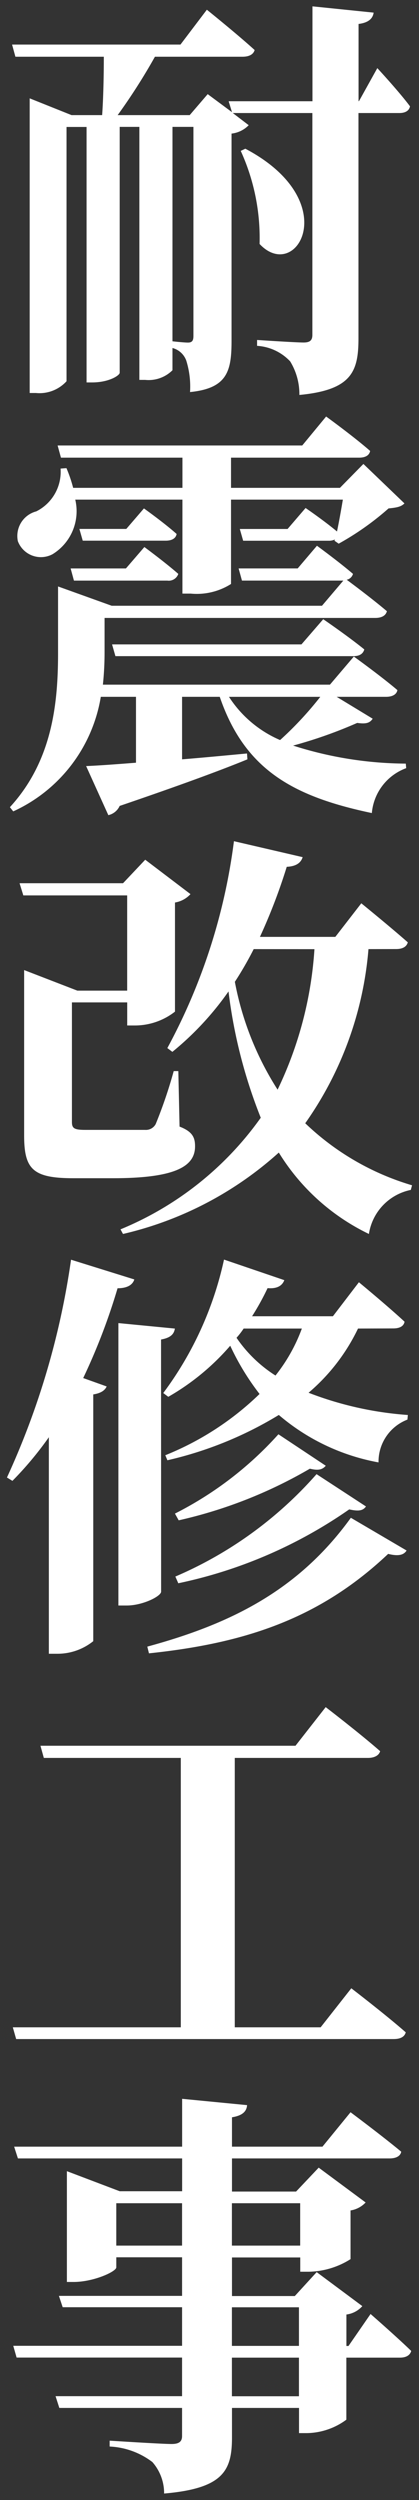
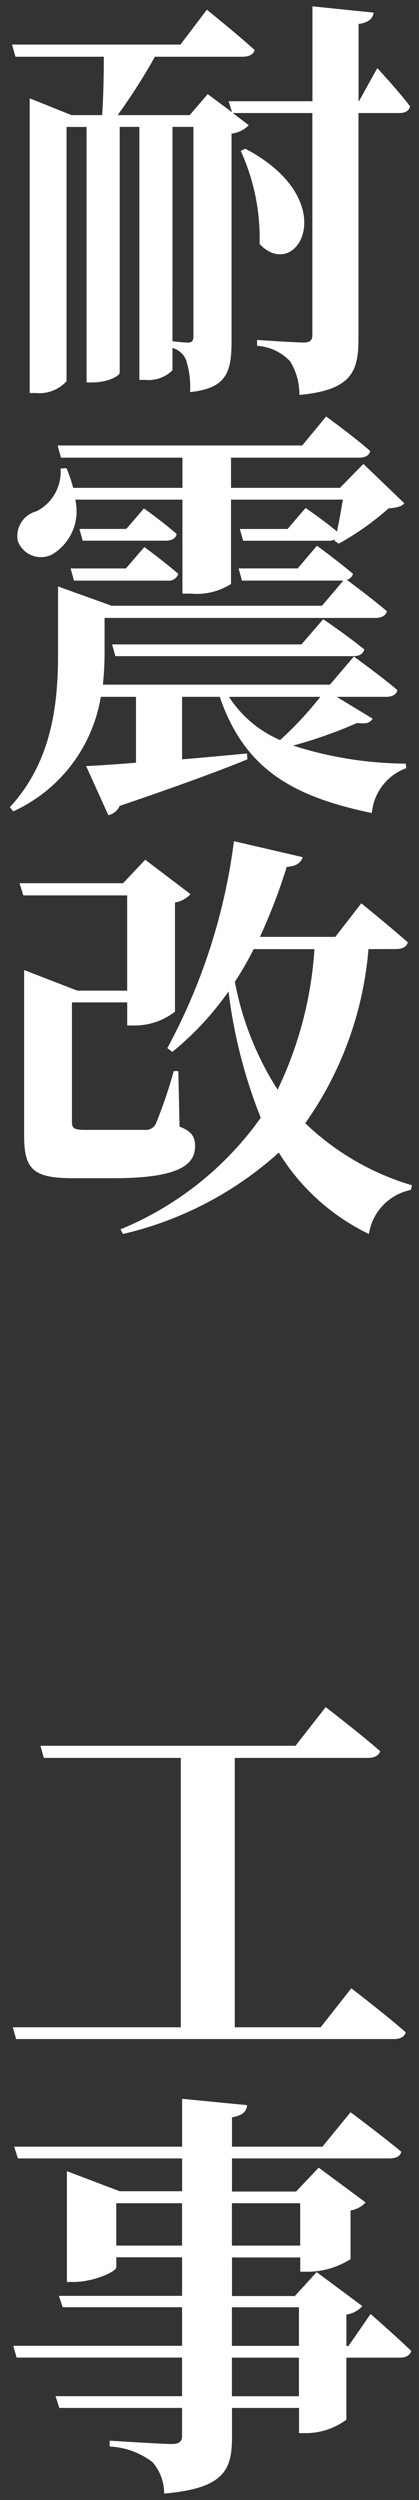
<svg xmlns="http://www.w3.org/2000/svg" id="Group_116" data-name="Group 116" width="23" height="137">
  <rect width="100%" height="100%" fill="#333333" stroke="none" />
  <g id="Group_115" data-name="Group 115" transform="translate(0.382 0.354)">
    <path id="Path_217" data-name="Path 217" d="M1948.6,518.854s1.195,1.289,1.793,2.093c-.046.253-.276.368-.575.368h-2.253v12.349c0,1.816-.369,2.828-3.243,3.1a3.433,3.433,0,0,0-.506-1.84,2.719,2.719,0,0,0-1.816-.851v-.322s2.093.139,2.553.139c.345,0,.482-.116.482-.415V521.315h-4.369l.874.667a1.557,1.557,0,0,1-.942.46V533.8c0,1.656-.231,2.6-2.278,2.806a4.79,4.79,0,0,0-.207-1.725,1.1,1.1,0,0,0-.758-.69v1.219a1.858,1.858,0,0,1-1.495.529h-.322V522.074h-1.08v13.475c0,.138-.575.529-1.518.529h-.3v-14h-1.1v13.935a2.009,2.009,0,0,1-1.679.644h-.344V520.51l2.3.92h1.678c.069-.966.092-2.253.092-3.2h-4.853l-.183-.667h9.244l1.448-1.909s1.633,1.311,2.622,2.208c-.069.253-.322.368-.667.368h-4.806a32.784,32.784,0,0,1-2.046,3.2h3.955l.988-1.15,1.334.989-.183-.6h4.6v-5.2l3.358.344c-.046.322-.277.552-.828.621v4.231h.023Zm-11.245,14.97c.207.024.667.07.851.07.253,0,.3-.139.3-.369V522.074h-1.15Zm4-10.554c5.45,2.874,2.805,7.381.782,5.22a11.484,11.484,0,0,0-1.034-5.1Z" transform="translate(-1928.27 -515.475)" fill="#fff" />
    <path id="Path_218" data-name="Path 218" d="M1950.185,557.215a2.888,2.888,0,0,0-1.886,2.461c-4.278-.9-6.968-2.345-8.348-6.37h-2.069v3.426c1.127-.091,2.346-.207,3.564-.321l.023.321c-1.518.622-3.771,1.449-7.013,2.553a.9.9,0,0,1-.621.506l-1.219-2.69c.621-.024,1.586-.093,2.737-.184v-3.611h-1.932a8.4,8.4,0,0,1-4.806,6.278l-.184-.23c2.369-2.576,2.644-5.795,2.644-8.462v-3.634l2.944,1.058h11.544l1.172-1.379h-5.565l-.184-.667h3.243l1.057-1.242s1.2.874,1.978,1.541a.451.451,0,0,1-.345.322c.345.253,1.448,1.08,2.207,1.724-.068.253-.3.368-.644.368h-14.854v1.886a16.878,16.878,0,0,1-.092,1.77H1946l1.311-1.54s1.471,1.057,2.391,1.839c-.046.253-.3.368-.621.368h-2.713l1.978,1.2c-.161.23-.345.3-.851.23a24.7,24.7,0,0,1-3.518,1.242,20.589,20.589,0,0,0,6.185.988ZM1932.019,542.5a2.764,2.764,0,0,1-1.243,2.989,1.352,1.352,0,0,1-1.908-.713,1.393,1.393,0,0,1,1.012-1.632,2.425,2.425,0,0,0,1.333-2.346l.322-.023a7.413,7.413,0,0,1,.368,1.08h6V540.2h-6.669l-.183-.667h13.428l1.311-1.587s1.495,1.081,2.415,1.886c-.047.253-.276.368-.6.368h-7.036v1.655h5.979l1.288-1.31,2.253,2.162c-.184.184-.413.23-.873.275a15.309,15.309,0,0,1-2.737,1.932l-.23-.161.023-.069a.768.768,0,0,1-.345.069h-4.691l-.184-.644h2.622l.988-1.15s1.012.69,1.725,1.288c.115-.552.23-1.2.322-1.747h-6.14v4.622a3.509,3.509,0,0,1-2.208.528h-.459V542.5Zm-.253,3.771h3.035l1.012-1.173s1.126.828,1.862,1.472a.551.551,0,0,1-.6.368h-5.128Zm4.023-3.289s1.1.782,1.794,1.4c-.046.253-.276.368-.6.368h-4.553l-.184-.644h2.575Zm8.647,7.451,1.195-1.38s1.38.943,2.254,1.656c-.07.253-.277.368-.6.368h-13.061l-.184-.644Zm-3.979,2.874a6.289,6.289,0,0,0,2.806,2.369,19.005,19.005,0,0,0,2.207-2.369Z" transform="translate(-1928.27 -515.475)" fill="#fff" />
    <path id="Path_219" data-name="Path 219" d="M1937.744,576.857c.713.276.851.6.851,1.081,0,1.081-1.035,1.748-4.507,1.748h-2.162c-2.231,0-2.713-.483-2.713-2.346v-9.06l2.92,1.127h2.736v-5.219h-5.7l-.207-.667h5.68l1.218-1.288,2.484,1.885a1.477,1.477,0,0,1-.851.46v5.979a3.575,3.575,0,0,1-2.184.759h-.438v-1.265h-3.035V576.6c0,.346.115.438.736.438h3.288a.608.608,0,0,0,.576-.322,25.633,25.633,0,0,0,.988-2.9h.253Zm10.37-9.726a19.24,19.24,0,0,1-3.471,9.543,14.325,14.325,0,0,0,5.863,3.4l-.068.253a2.915,2.915,0,0,0-2.3,2.414,11.817,11.817,0,0,1-4.945-4.461,19.262,19.262,0,0,1-8.553,4.461l-.138-.253a17.688,17.688,0,0,0,7.7-6.116,27.627,27.627,0,0,1-1.77-6.922,16.355,16.355,0,0,1-3.082,3.312l-.276-.207a32.4,32.4,0,0,0,3.656-11.337l3.771.874c-.092.3-.345.506-.873.529a31.3,31.3,0,0,1-1.472,3.84h4.139l1.426-1.84s1.587,1.288,2.552,2.139c-.069.253-.3.368-.644.368Zm-6.3,0a19.035,19.035,0,0,1-1.034,1.793,16.661,16.661,0,0,0,2.346,5.91,20.8,20.8,0,0,0,2.023-7.7Z" transform="translate(-1928.27 -515.475)" fill="#fff" />
-     <path id="Path_220" data-name="Path 220" d="M1935.261,585.233c-.093.3-.392.483-.92.483a33.7,33.7,0,0,1-1.886,4.921l1.288.46c-.093.207-.3.368-.736.437v13.521a3.128,3.128,0,0,1-2,.69h-.437V593.879a18.748,18.748,0,0,1-2,2.392l-.3-.184a43.011,43.011,0,0,0,3.518-11.935Zm1.471,17.108c0,.253-1.011.76-1.885.76h-.46V587.625l3.1.3c-.046.3-.23.506-.759.6Zm-.758,3.013c4.575-1.242,8.3-3.082,11.174-7.06l3.059,1.794c-.161.253-.46.322-1.012.184-3.771,3.564-7.887,4.9-13.13,5.45Zm11.566-17.43a10.651,10.651,0,0,1-2.714,3.518,18.736,18.736,0,0,0,5.45,1.219l-.023.253a2.47,2.47,0,0,0-1.587,2.345,11.608,11.608,0,0,1-5.473-2.6,20.531,20.531,0,0,1-6.116,2.483l-.115-.276a15.984,15.984,0,0,0,5.174-3.357,13.767,13.767,0,0,1-1.61-2.644,13.043,13.043,0,0,1-3.4,2.8l-.276-.207a18.92,18.92,0,0,0,3.335-7.313l3.31,1.127c-.114.3-.39.483-.919.437a14.06,14.06,0,0,1-.851,1.541h4.438l1.426-1.863s1.563,1.288,2.506,2.162c-.046.253-.276.368-.62.368Zm-10.049,10.14a19.37,19.37,0,0,0,5.68-4.346l2.6,1.725c-.185.207-.392.276-.874.161a25.308,25.308,0,0,1-7.2,2.829Zm.023,3.45a21.666,21.666,0,0,0,7.75-5.611l2.713,1.77c-.162.23-.391.277-.92.161a25.579,25.579,0,0,1-9.382,4.048Zm3.748-13.59a4.307,4.307,0,0,1-.391.506,7.363,7.363,0,0,0,2.139,2.069,9.227,9.227,0,0,0,1.448-2.575Z" transform="translate(-1928.27 -515.475)" fill="#fff" />
    <path id="Path_221" data-name="Path 221" d="M1947.172,624.077s1.862,1.425,2.989,2.414c-.069.253-.3.368-.667.368h-20.719l-.183-.644h9.221V611.453h-7.519l-.185-.667h14l1.657-2.116s1.862,1.426,2.989,2.414c-.07.253-.346.369-.667.369h-7.313v14.762h4.714Z" transform="translate(-1928.27 -515.475)" fill="#fff" />
    <path id="Path_222" data-name="Path 222" d="M1948.229,641.926s1.4,1.219,2.231,2.024c-.069.253-.3.367-.621.367H1946.9v3.4a3.738,3.738,0,0,1-2.162.736h-.436v-1.38h-3.68v1.61c0,1.816-.46,2.8-3.725,3.081a2.585,2.585,0,0,0-.644-1.725,4.193,4.193,0,0,0-2.346-.851v-.321s2.852.183,3.4.183c.414,0,.575-.137.575-.436v-1.541h-6.737l-.207-.644h6.944v-2.116H1928.8l-.184-.644h9.267v-2.115h-6.554l-.207-.621h6.761v-2.115h-3.611v.552c0,.23-1.241.8-2.345.8h-.367v-6.071l2.9,1.1h3.426V633.4h-9.014l-.207-.644h9.221v-2.622l3.564.346c-.023.344-.253.574-.828.666v1.61h4.967l1.541-1.886s1.7,1.265,2.782,2.162c-.046.253-.3.368-.643.368h-8.647v1.816h3.519l1.241-1.31,2.576,1.908a1.446,1.446,0,0,1-.828.437v2.668a4.428,4.428,0,0,1-2.276.69h-.484v-.782h-3.748v2.115h3.449l1.2-1.311,2.506,1.863a1.407,1.407,0,0,1-.874.46v1.724h.115Zm-10.347-3.748v-2.323h-3.611v2.323Zm2.736-2.323v2.323h3.748v-2.323Zm0,7.818h3.68v-2.115h-3.68Zm3.68.644h-3.68v2.116h3.68Z" transform="translate(-1928.27 -515.475)" fill="#fff" />
  </g>
  <rect id="Rectangle_90" data-name="Rectangle 90" width="23" height="137" fill="#fff" opacity="0" />
</svg>